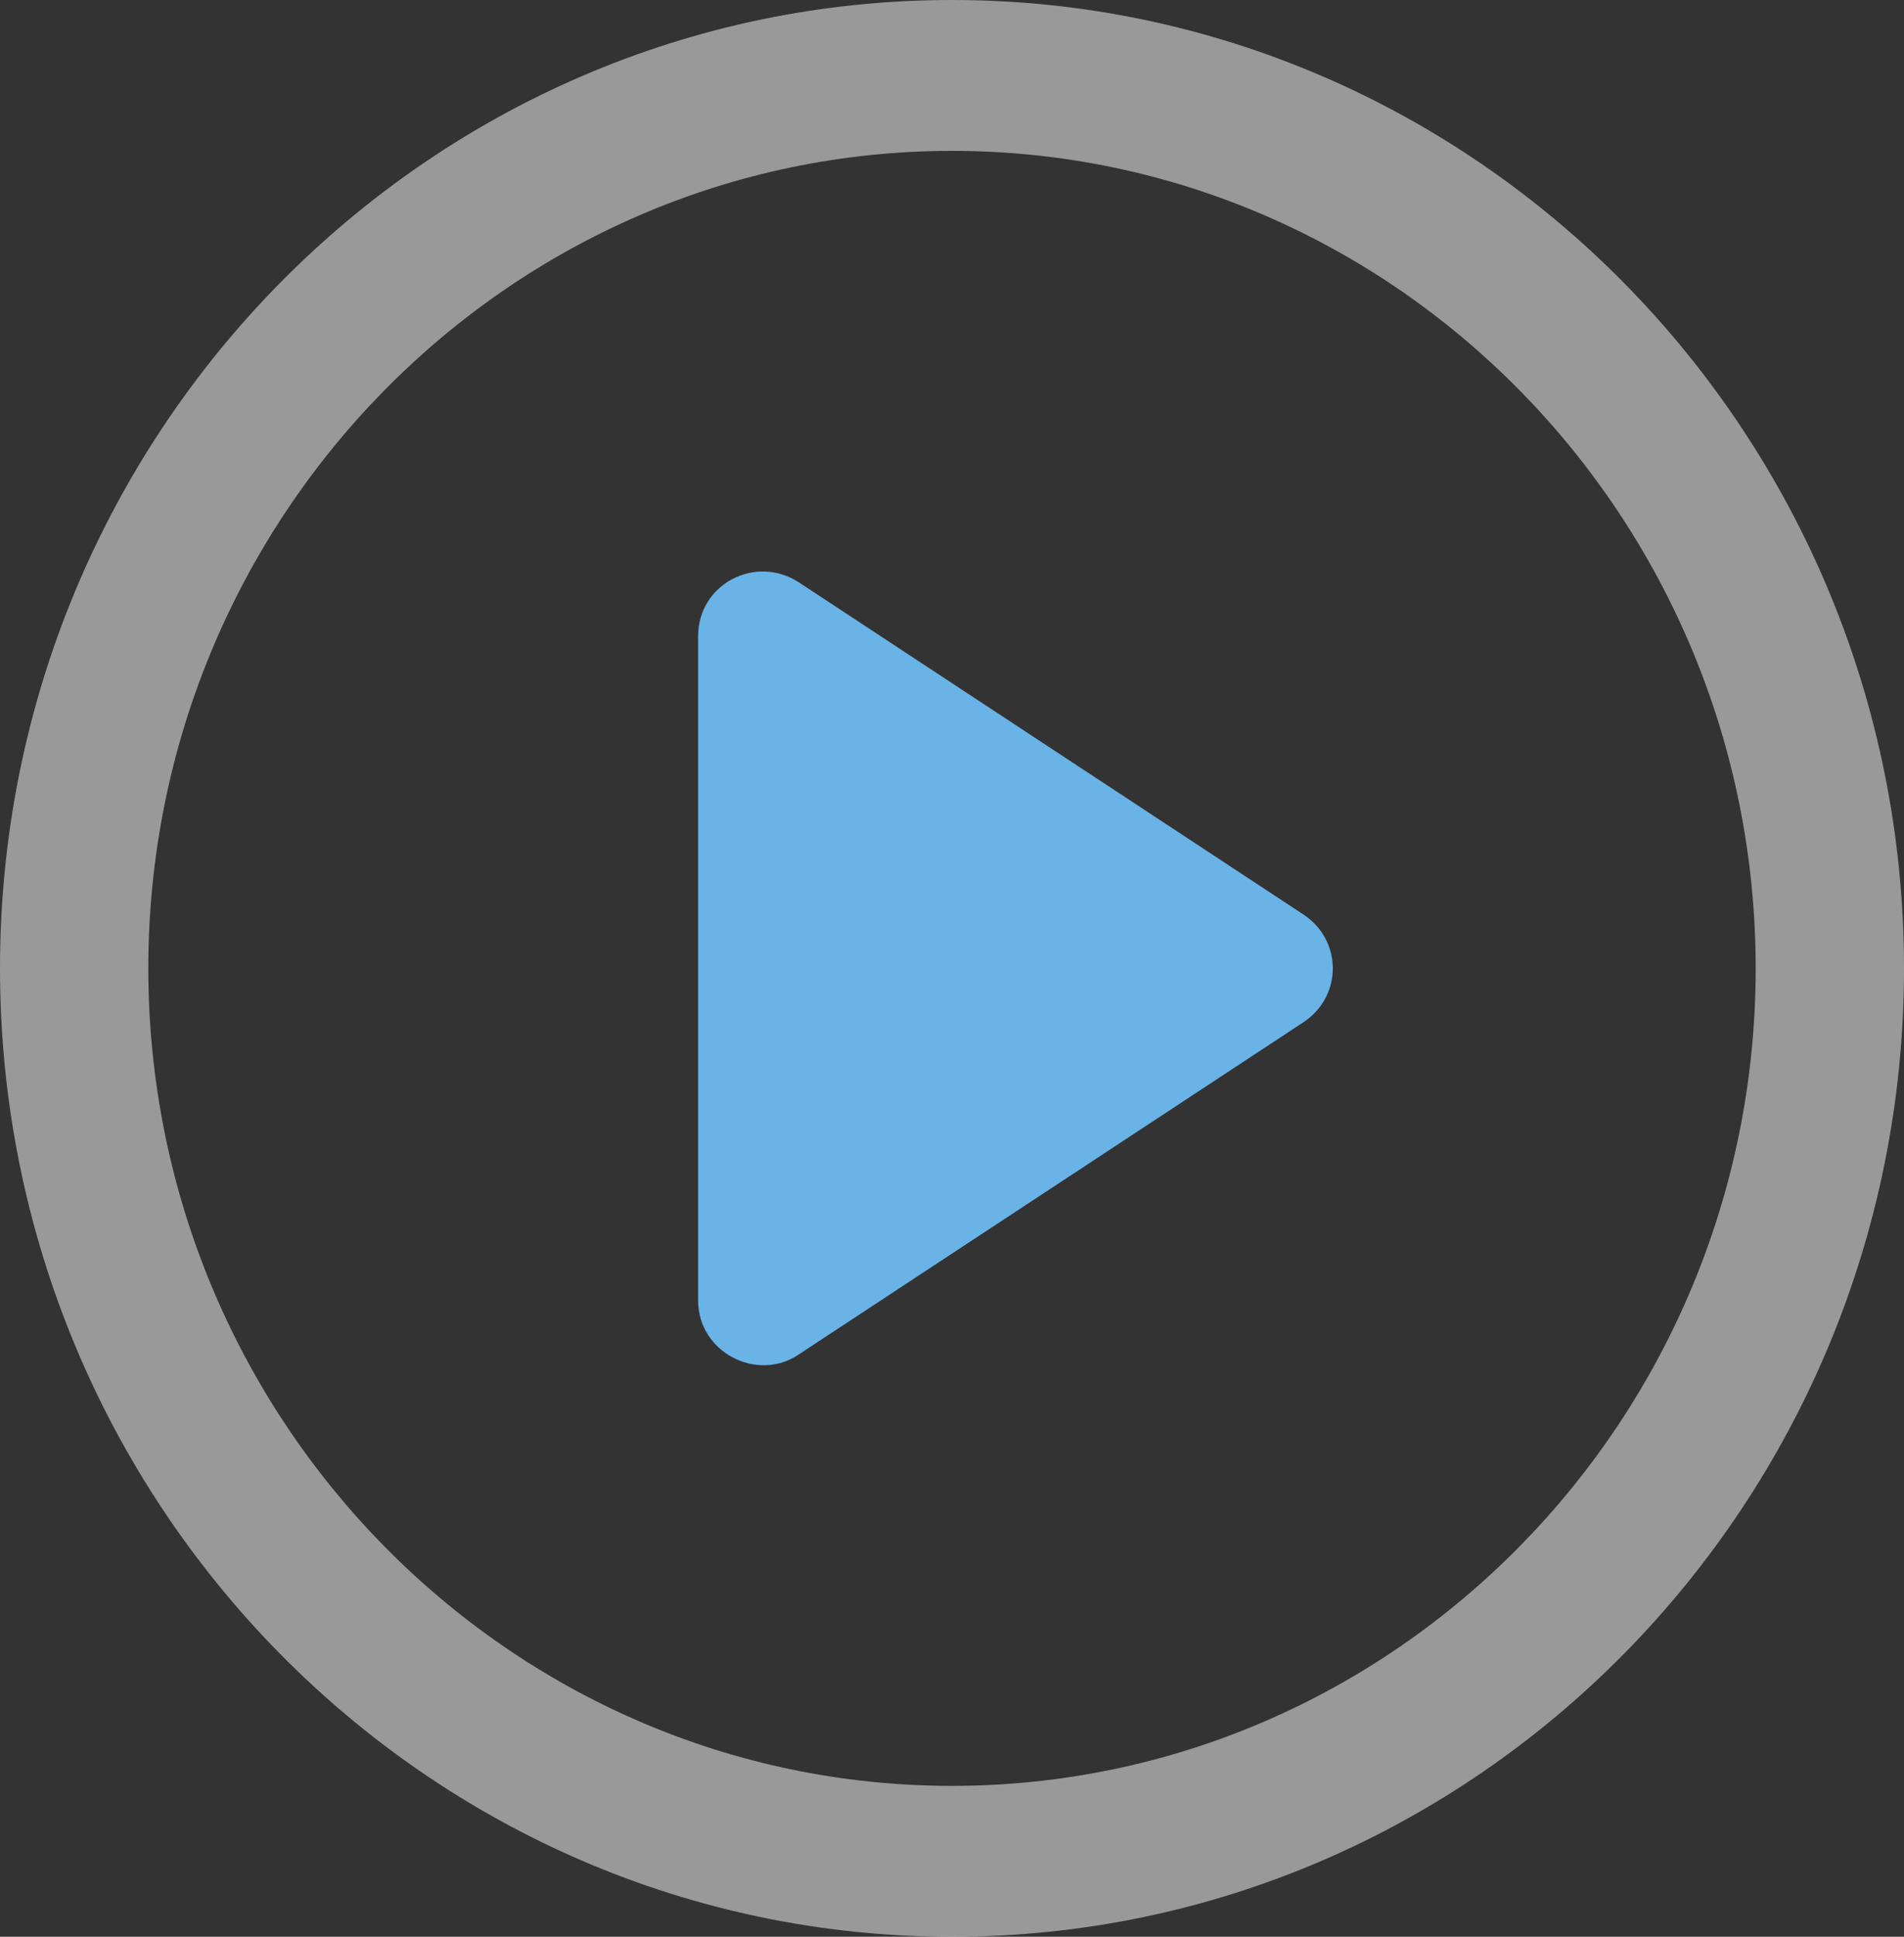
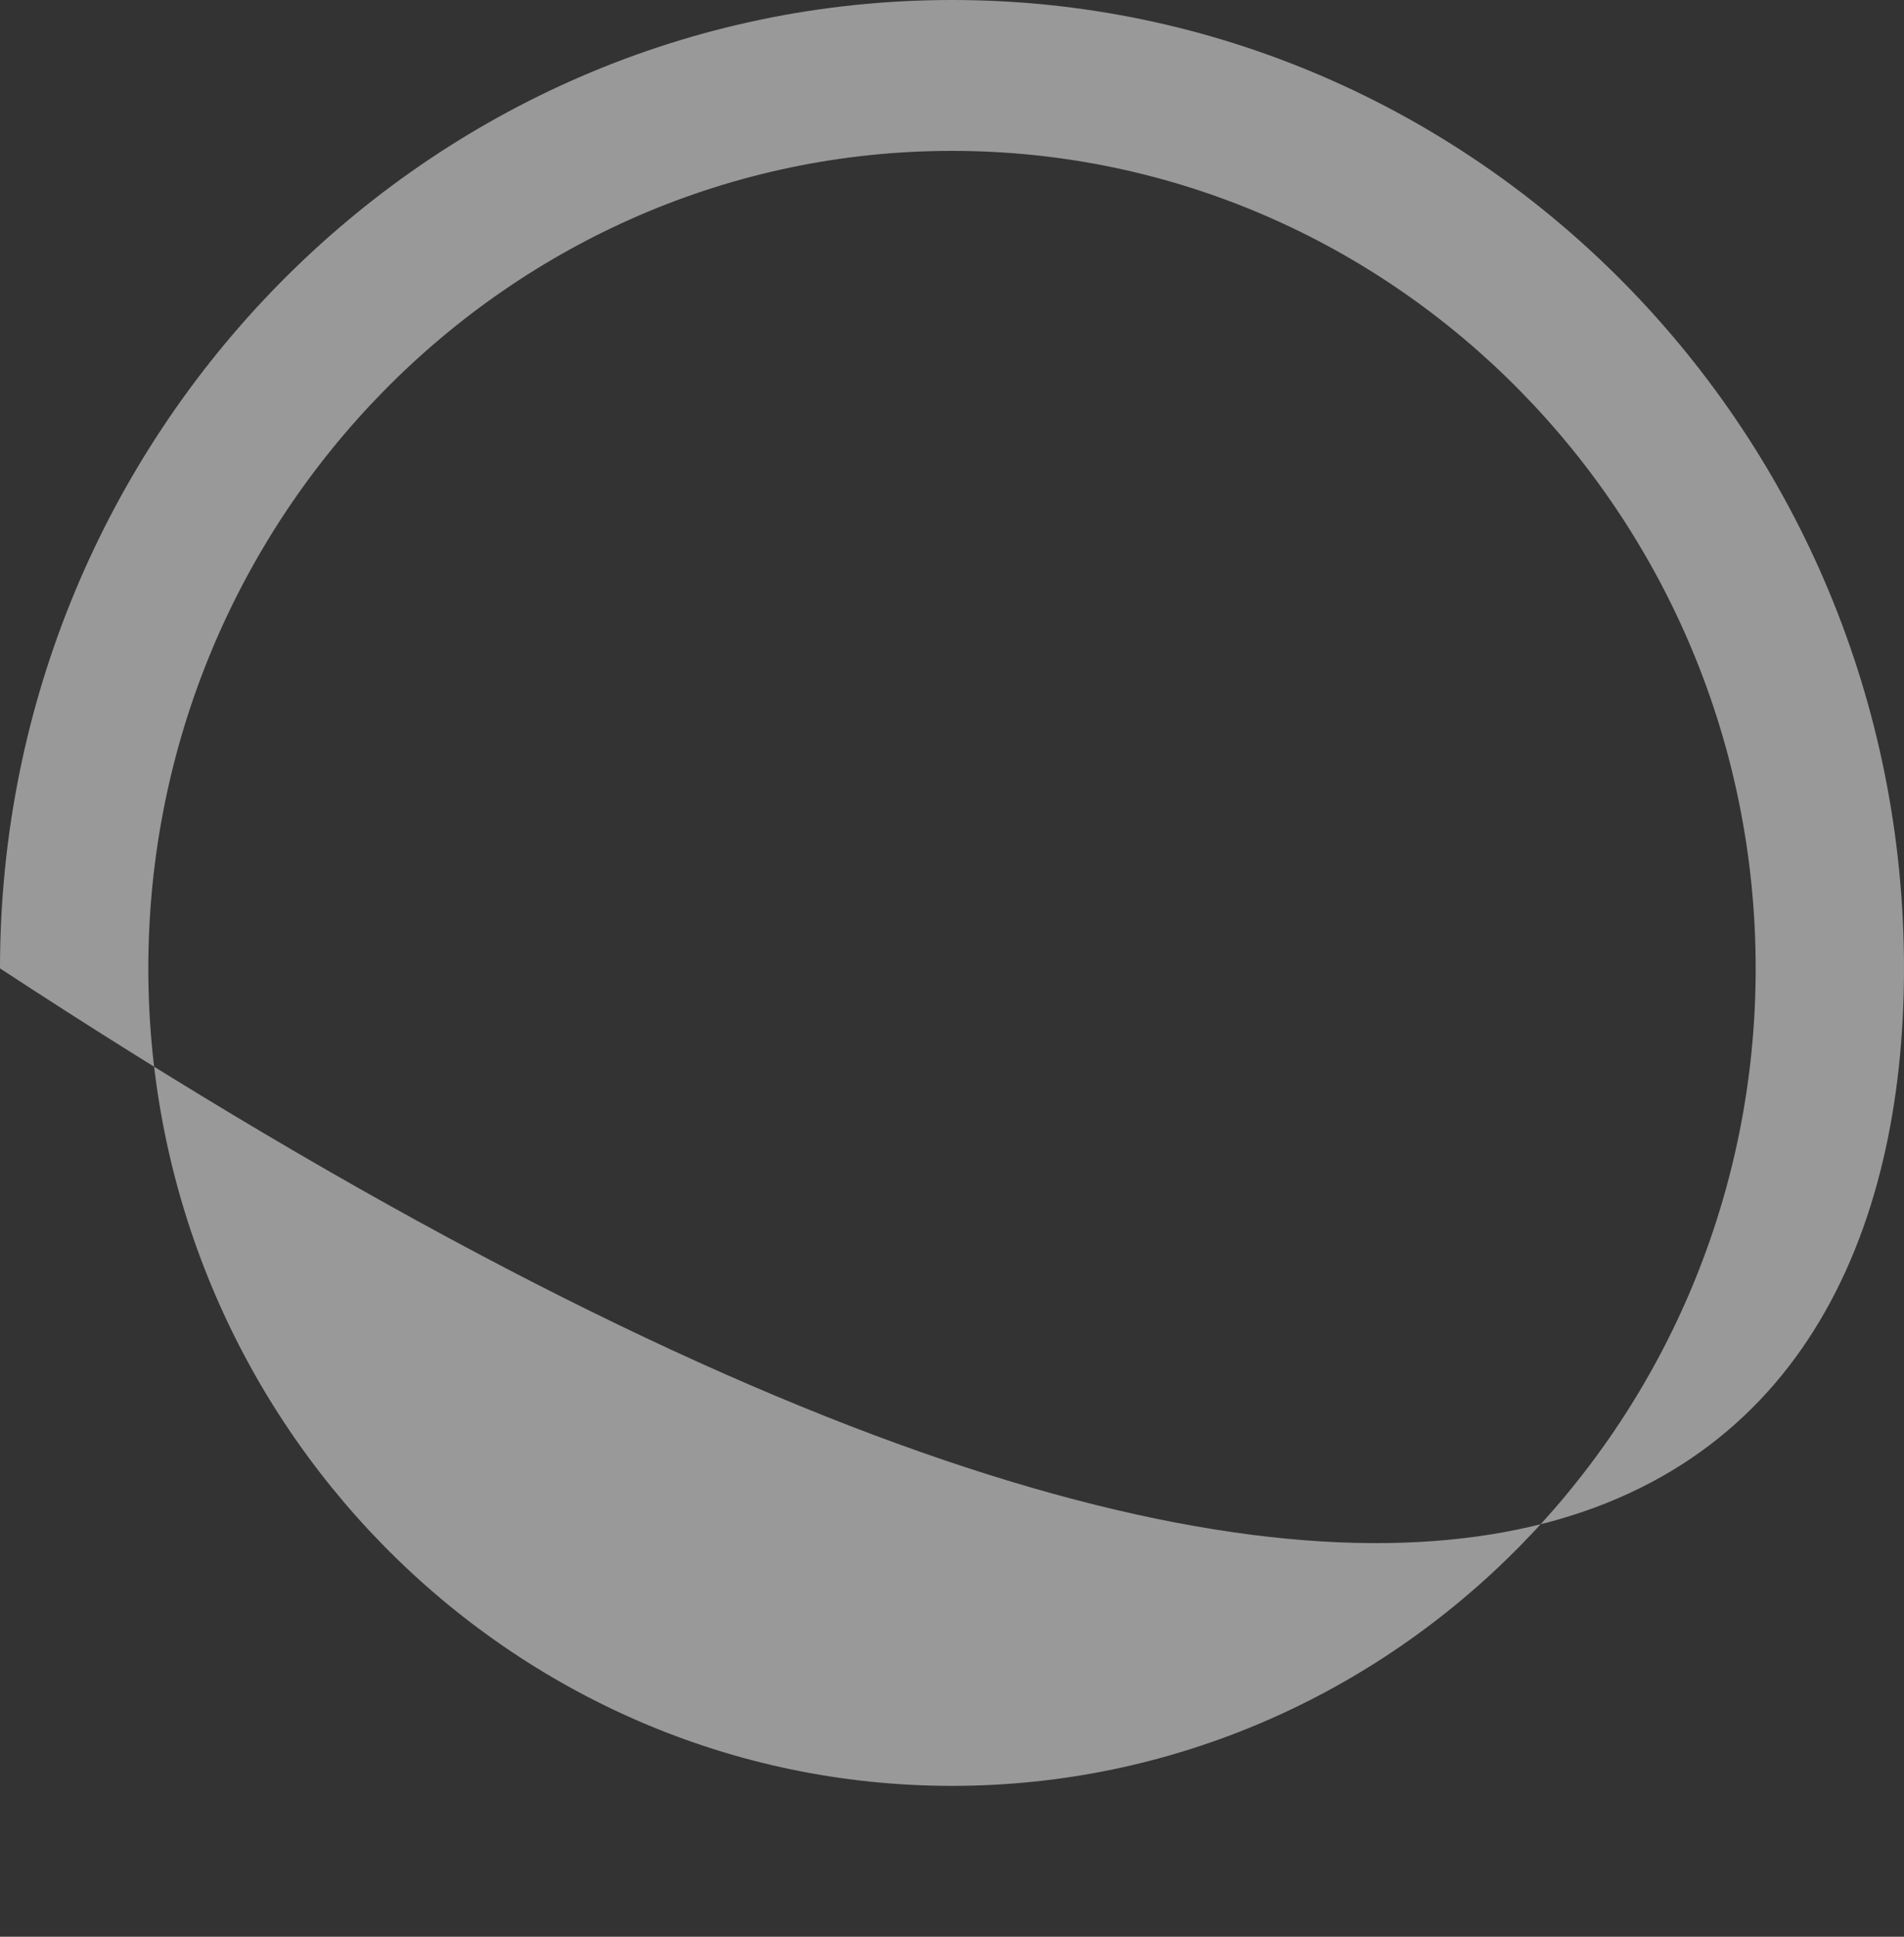
<svg xmlns="http://www.w3.org/2000/svg" width="60" height="61" viewBox="0 0 60 61" fill="none">
  <rect x="0" y="0" width="60" height="61" fill="#333333" stroke="none" />
-   <path d="M41.071 28.801L25.167 18.337C23.79 17.454 22 18.405 22 20.036V40.964C22 42.595 23.859 43.546 25.167 42.663L41.071 32.199C42.31 31.383 42.31 29.616 41.071 28.801Z" fill="#69b3e7" />
-   <path opacity="0.5" d="M30 0C13.453 0 0 13.677 0 30.5C0 47.323 13.453 61 30 61C46.547 61 60 47.323 60 30.5C60 13.677 46.547 0 30 0ZM30 56.248C16.042 56.248 4.674 44.691 4.674 30.5C4.674 16.309 16.042 4.752 30 4.752C43.958 4.752 55.326 16.309 55.326 30.5C55.326 44.691 43.958 56.248 30 56.248V56.248Z" fill="white" />
+   <path opacity="0.5" d="M30 0C13.453 0 0 13.677 0 30.5C46.547 61 60 47.323 60 30.5C60 13.677 46.547 0 30 0ZM30 56.248C16.042 56.248 4.674 44.691 4.674 30.5C4.674 16.309 16.042 4.752 30 4.752C43.958 4.752 55.326 16.309 55.326 30.5C55.326 44.691 43.958 56.248 30 56.248V56.248Z" fill="white" />
</svg>